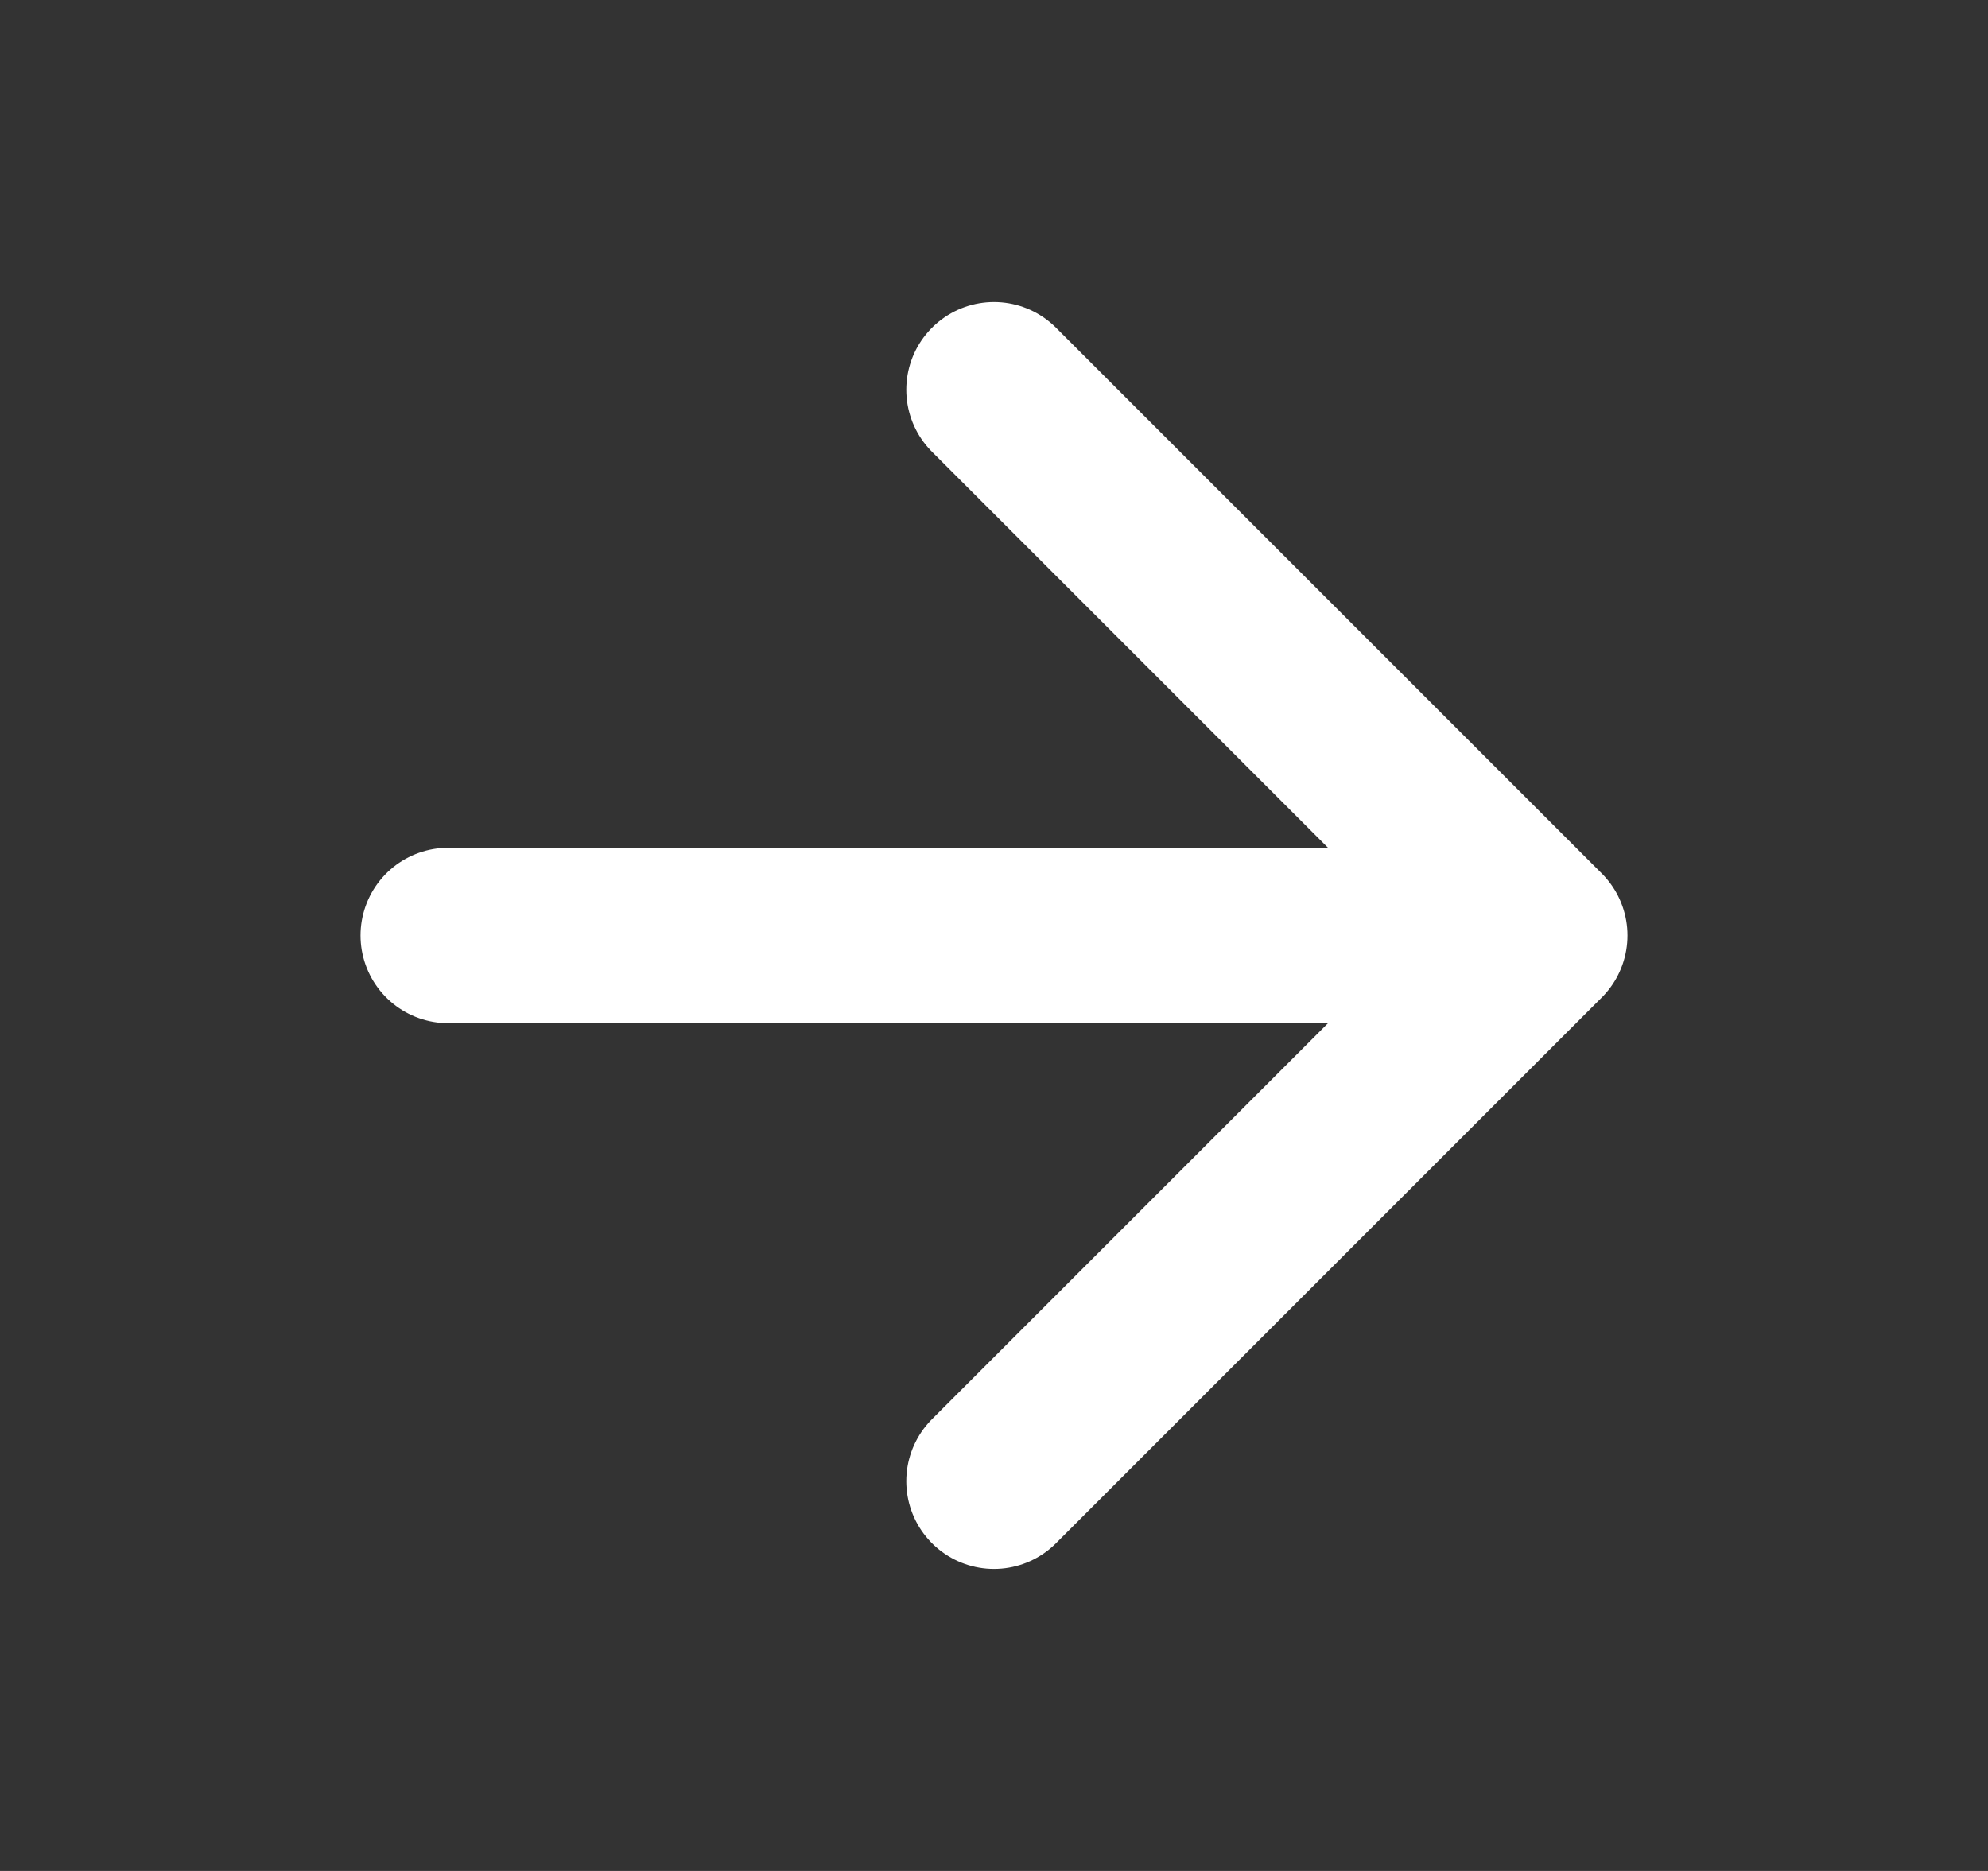
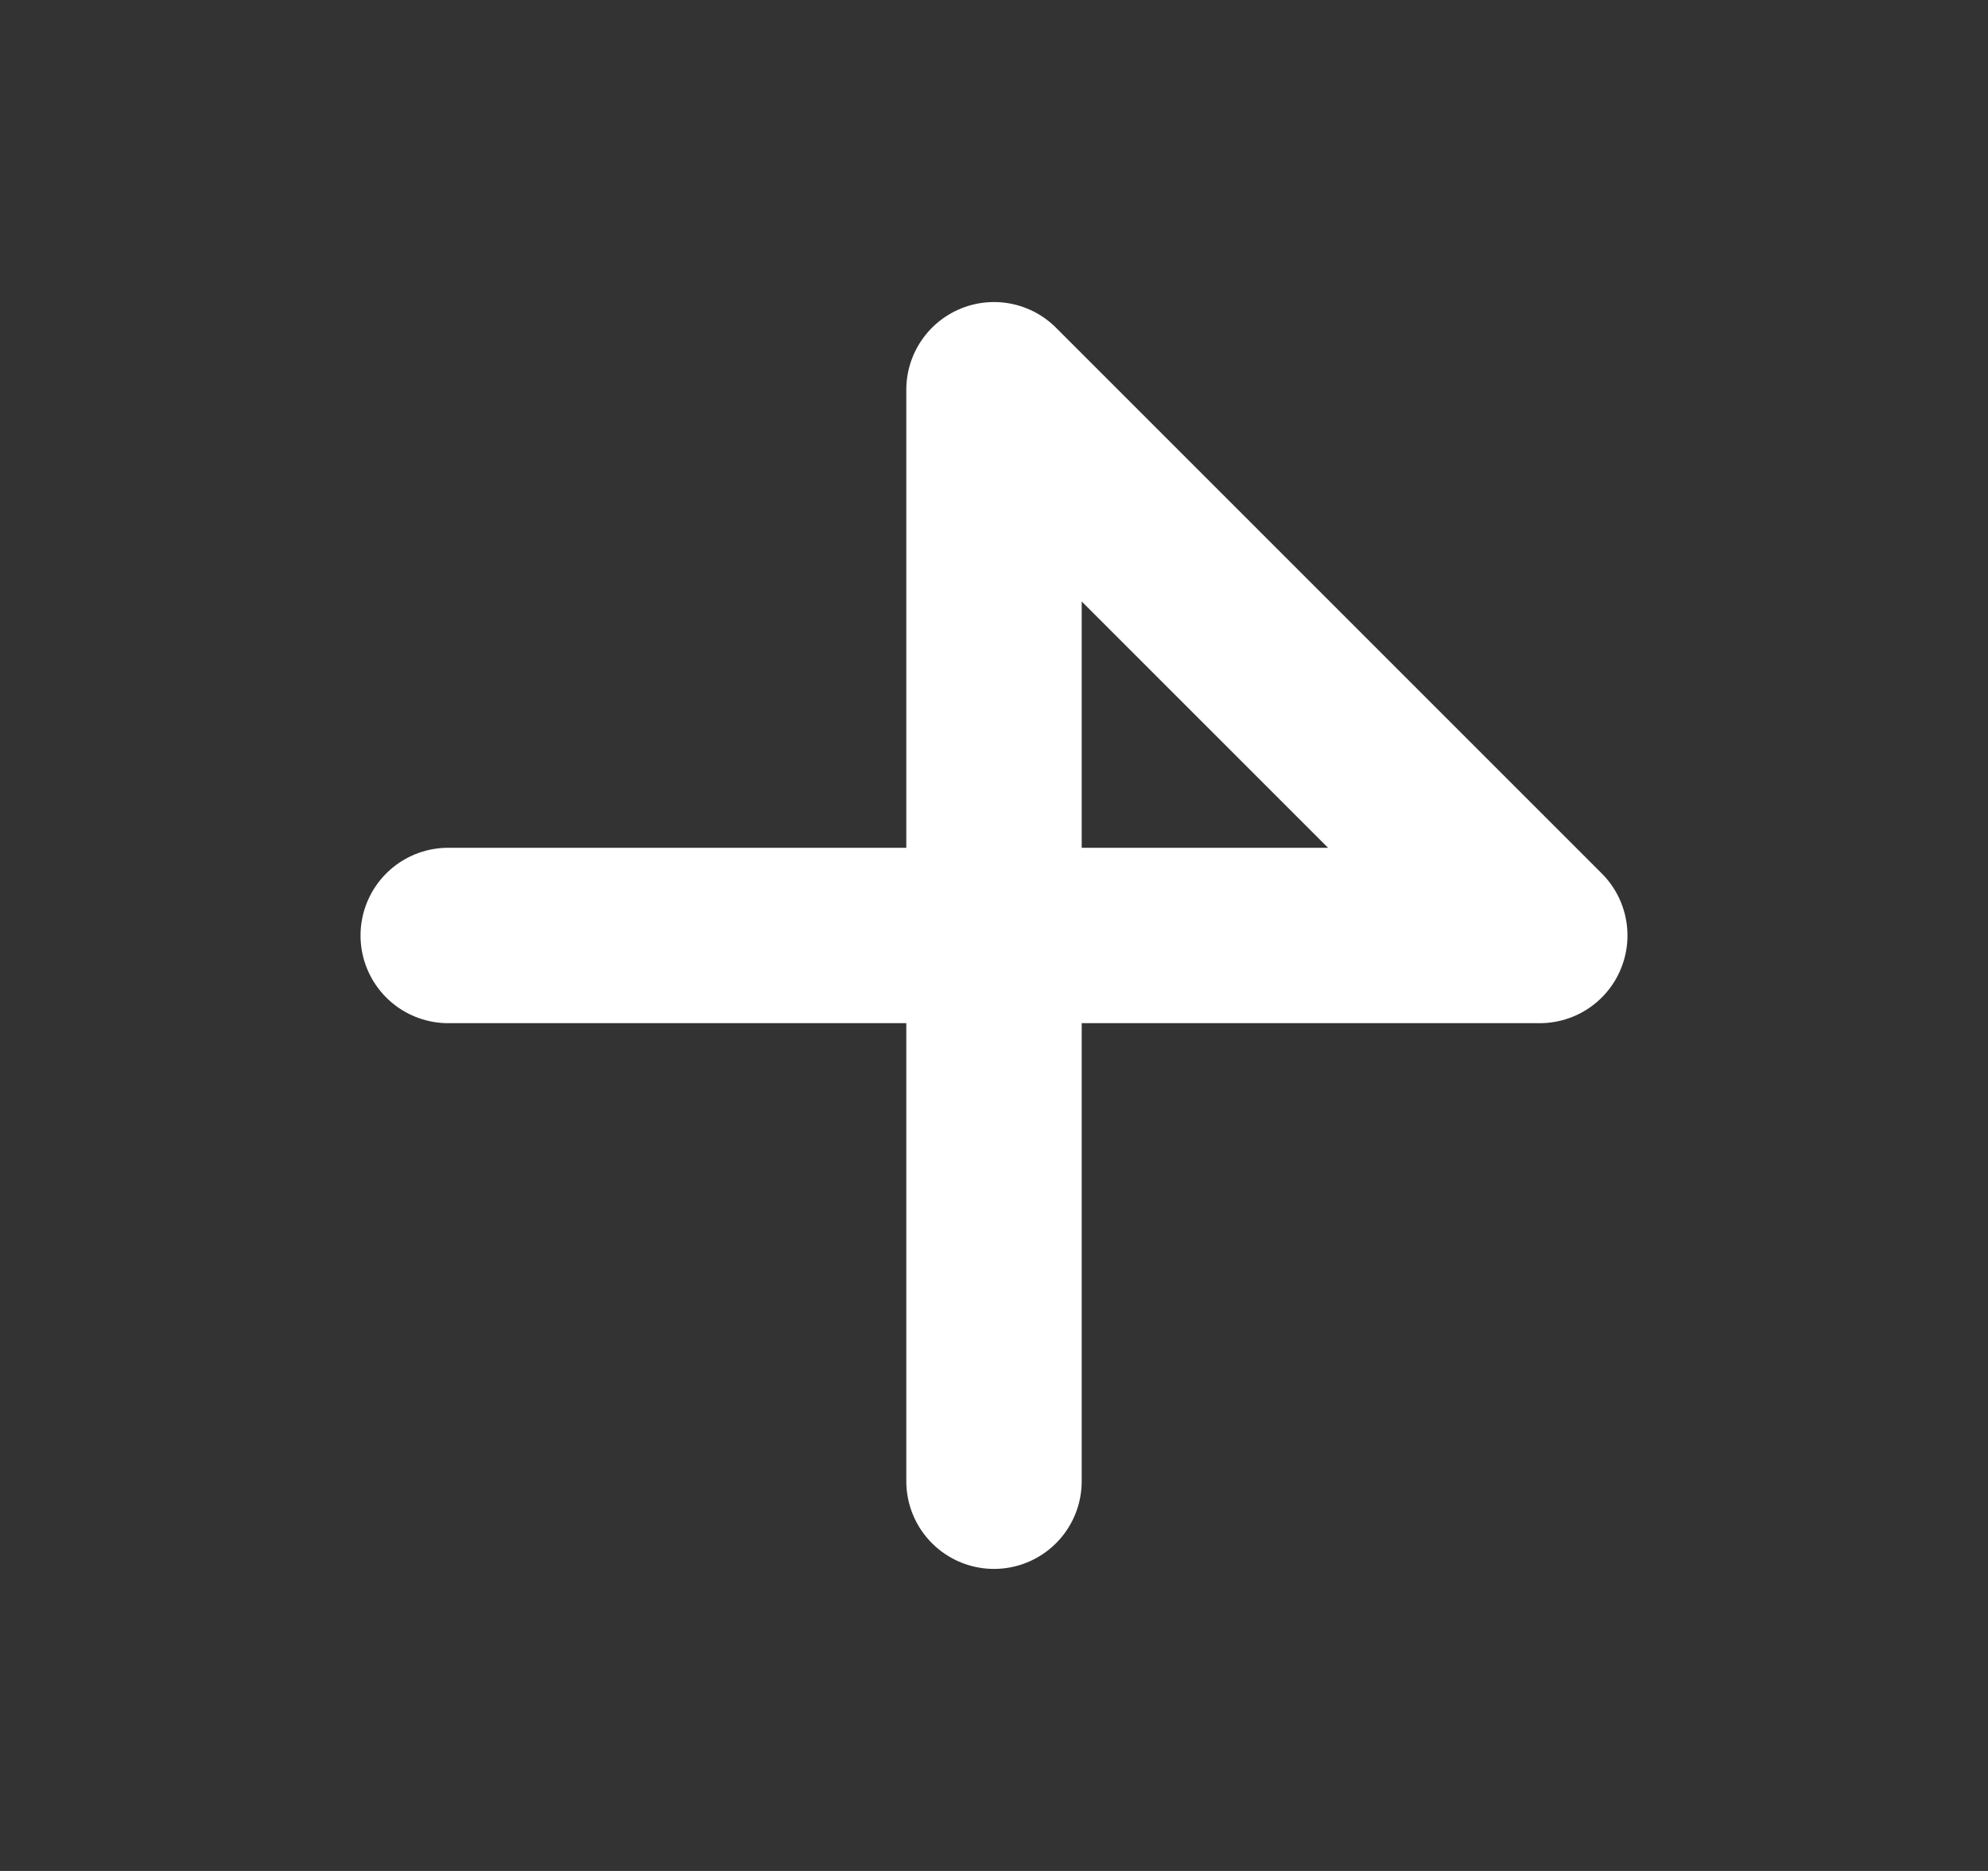
<svg xmlns="http://www.w3.org/2000/svg" width="17" height="16" viewBox="0 0 17 16" fill="none">
  <rect x="0" y="0" width="17" height="16" fill="#333333" stroke="none" />
  <g id="arrow-right">
-     <path id="Icon" d="M3.833 8H13.167M13.167 8L8.5 3.333M13.167 8L8.5 12.667" stroke="white" stroke-width="1.5" stroke-linecap="round" stroke-linejoin="round" />
+     <path id="Icon" d="M3.833 8H13.167M13.167 8L8.5 3.333L8.5 12.667" stroke="white" stroke-width="1.5" stroke-linecap="round" stroke-linejoin="round" />
  </g>
</svg>